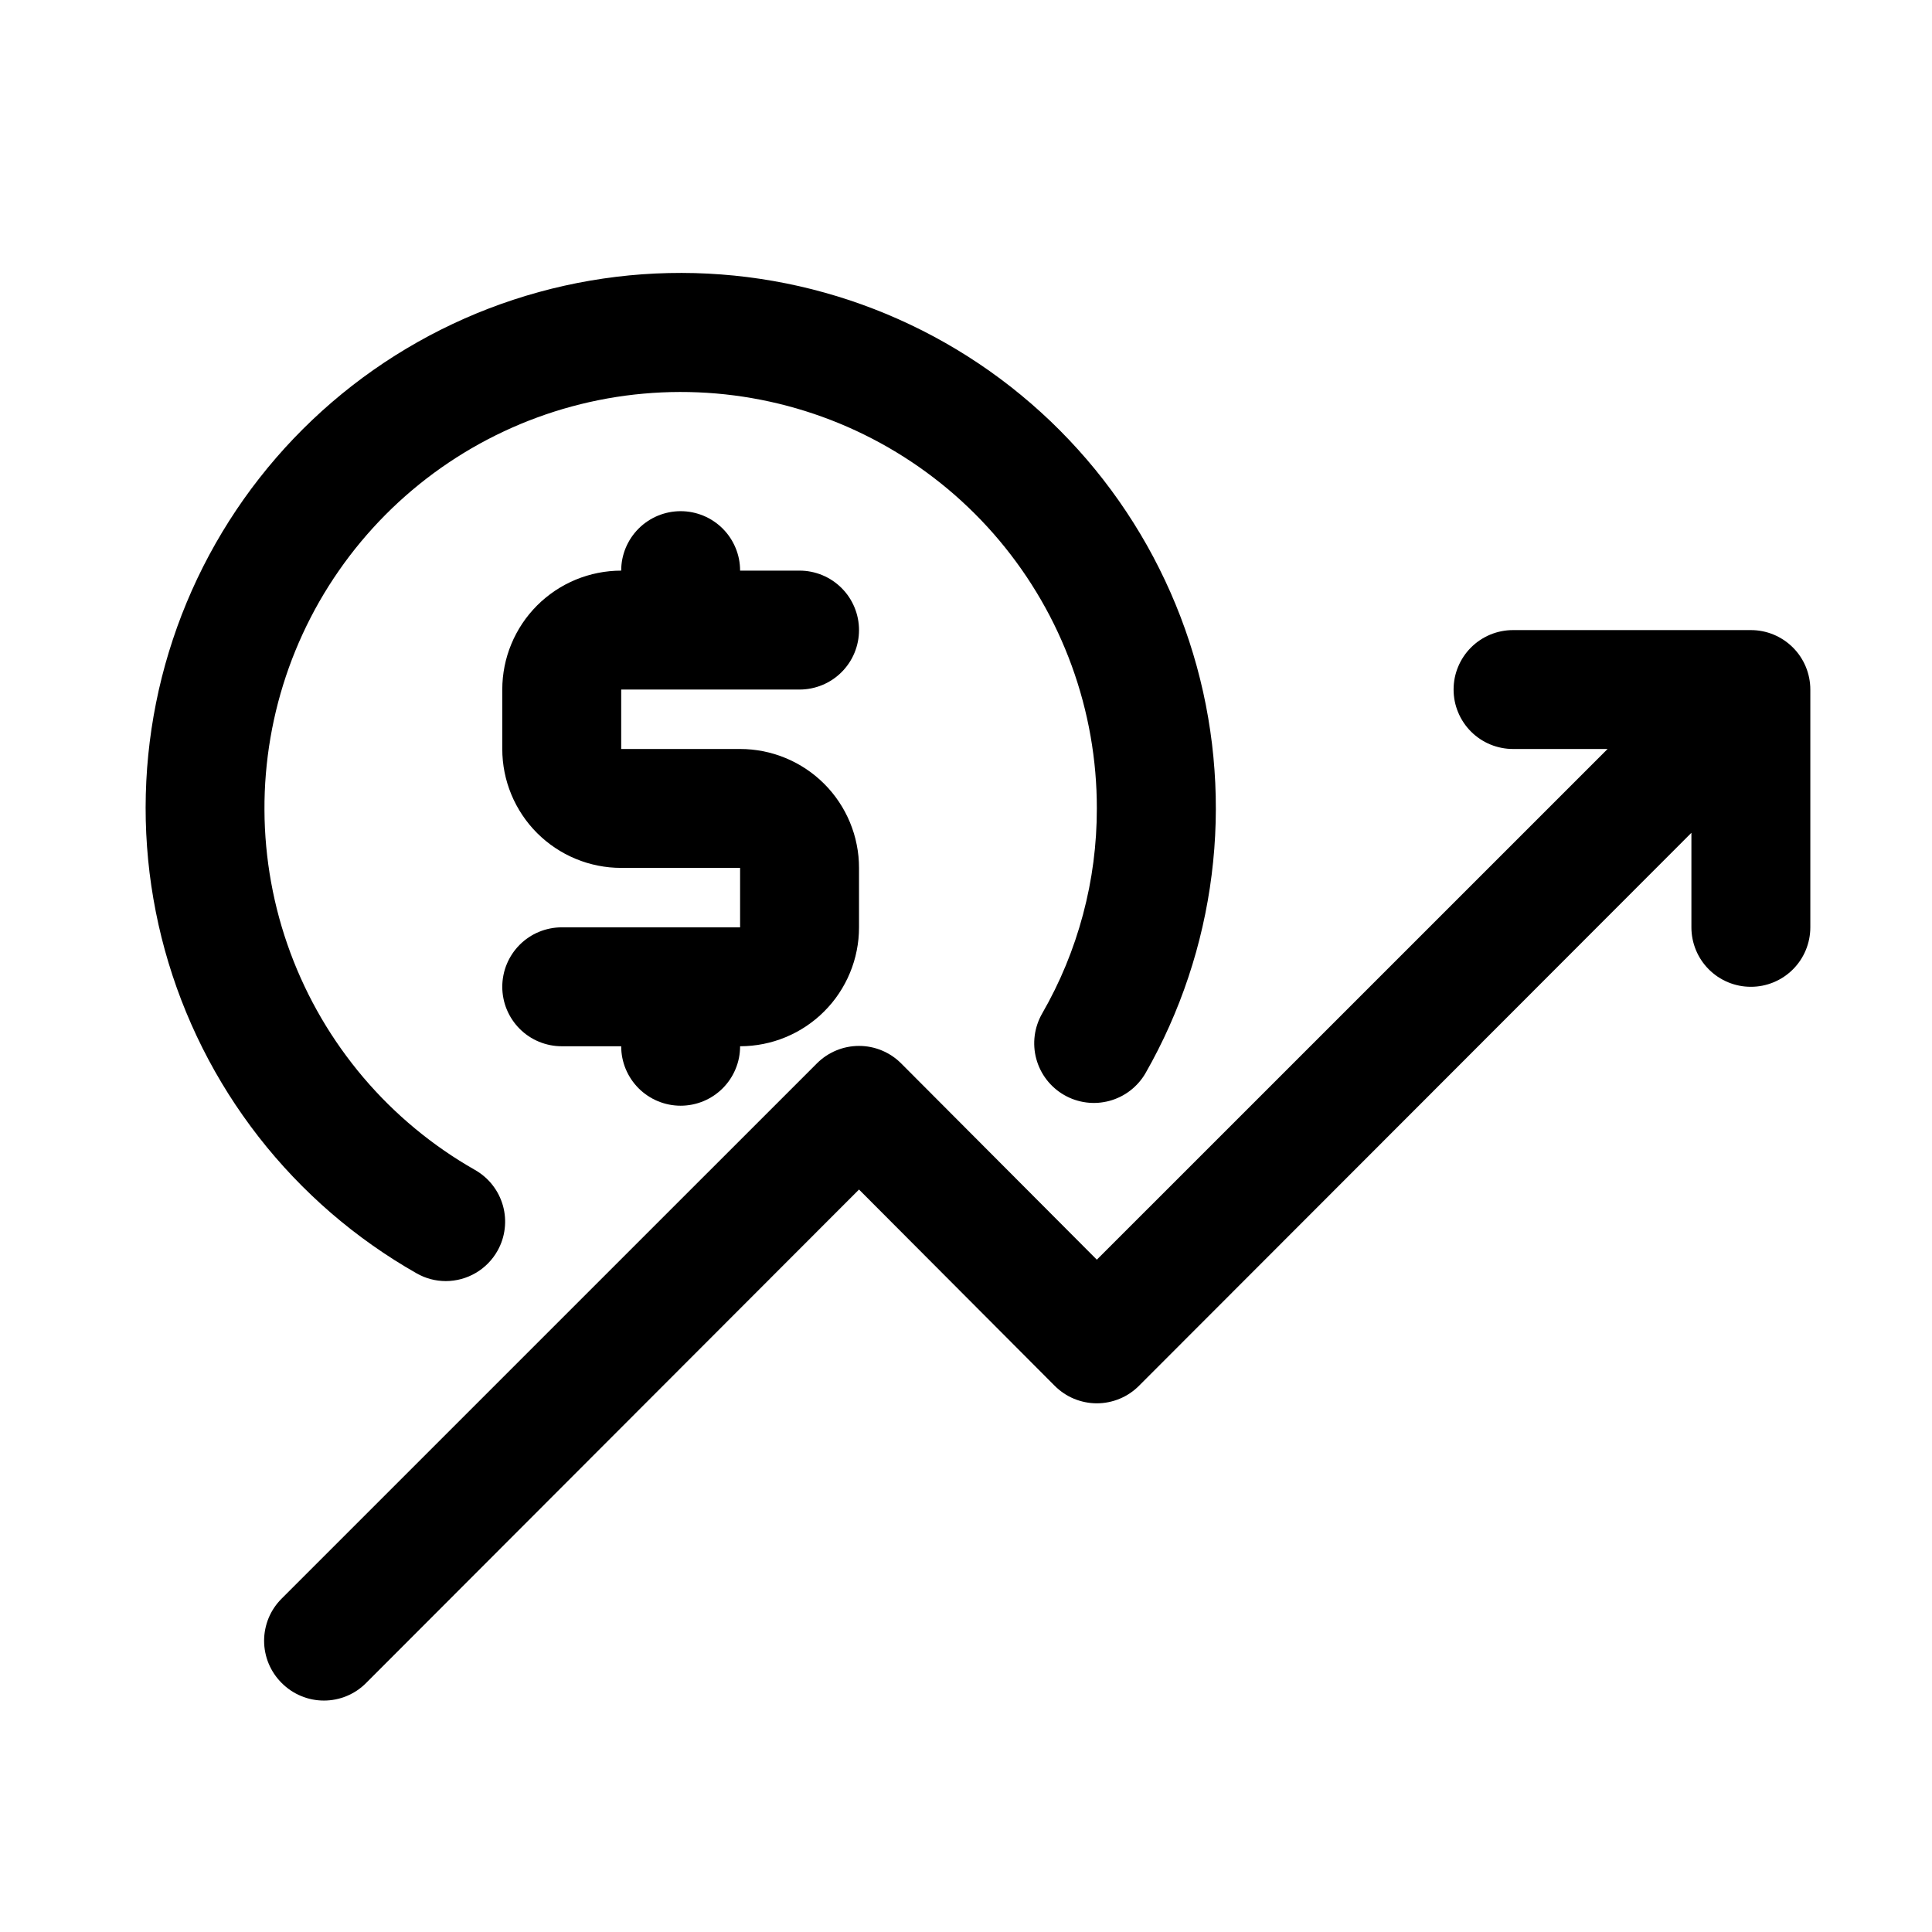
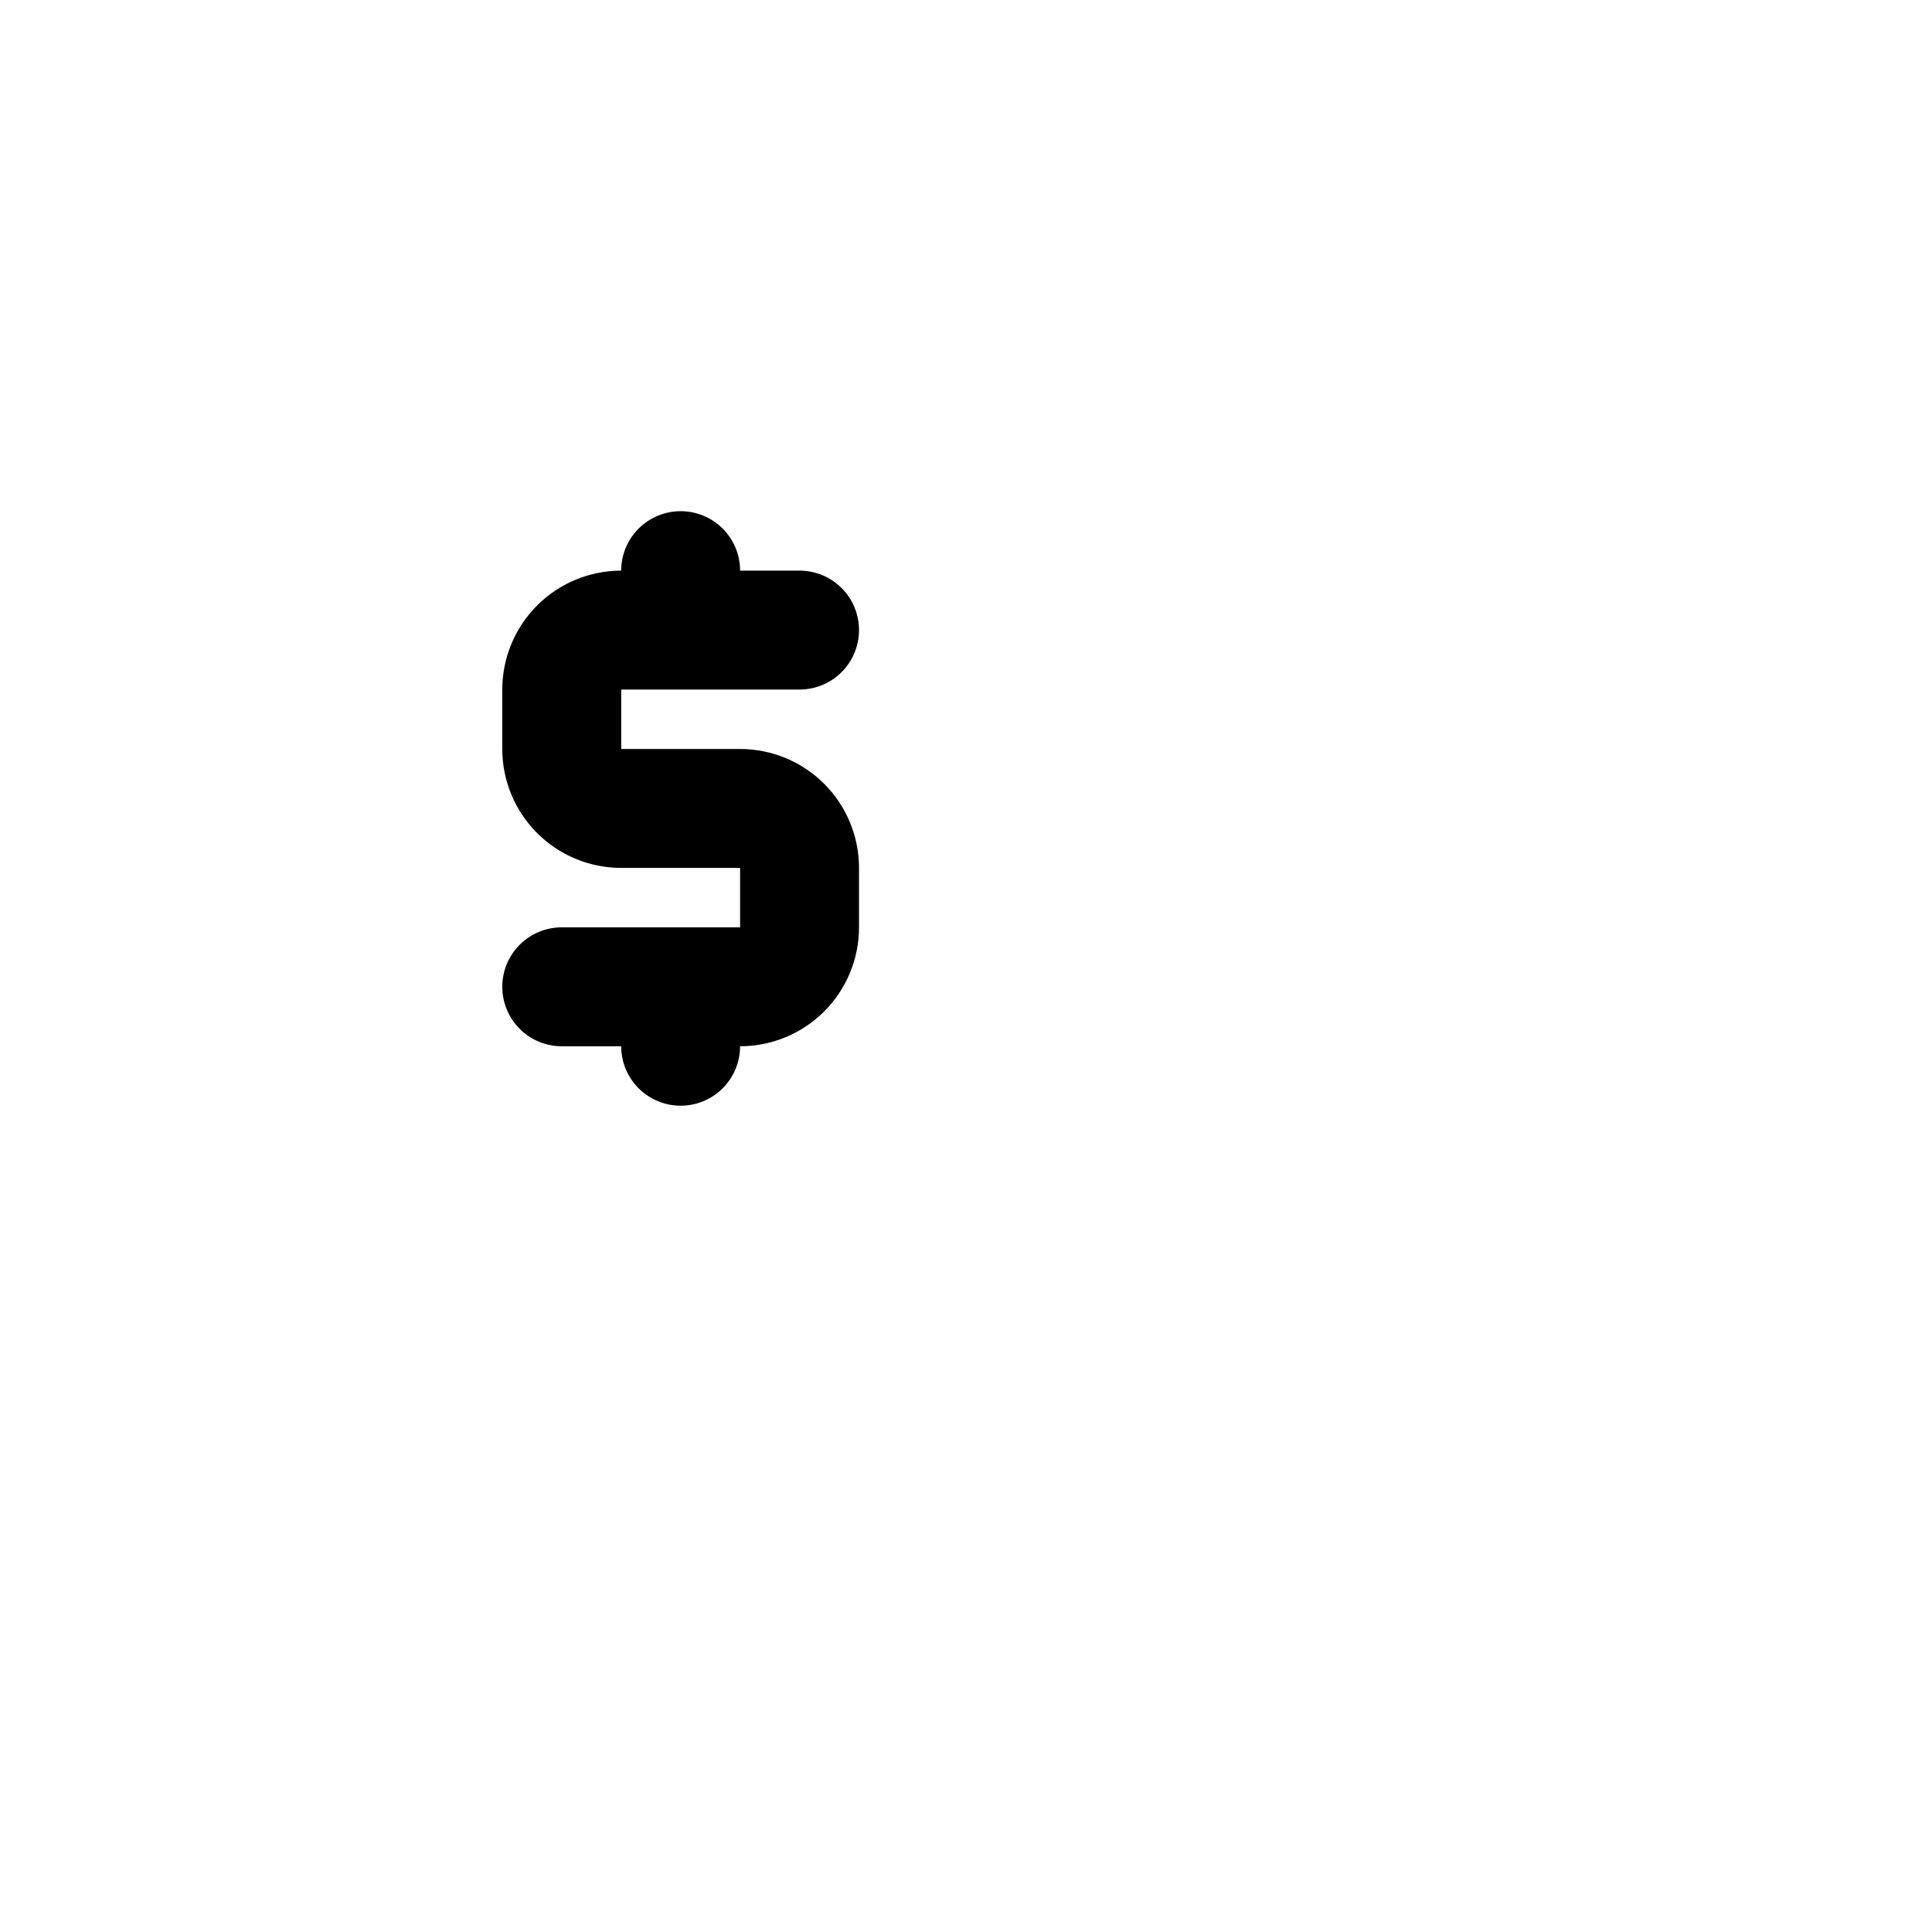
<svg xmlns="http://www.w3.org/2000/svg" width="500" zoomAndPan="magnify" viewBox="0 0 375 375" height="500" preserveAspectRatio="xMidYMid meet" version="1.0">
  <defs>
    <clipPath id="dbcddee3a6">
-       <path d="M 51 122 L 351.383 122 L 351.383 331 L 51 331 Z M 51 122 " clip-rule="nonzero" />
+       <path d="M 51 122 L 351.383 122 L 51 331 Z M 51 122 " clip-rule="nonzero" />
    </clipPath>
  </defs>
  <path fill="#000000" d="M 155.195 133.84 C 155.953 133.84 156.703 133.766 157.445 133.617 C 158.188 133.469 158.91 133.25 159.609 132.961 C 160.309 132.672 160.977 132.316 161.605 131.895 C 162.234 131.473 162.82 130.996 163.355 130.457 C 163.891 129.922 164.367 129.34 164.789 128.711 C 165.211 128.082 165.566 127.414 165.855 126.715 C 166.145 126.016 166.363 125.293 166.512 124.551 C 166.66 123.809 166.734 123.059 166.734 122.301 C 166.734 121.543 166.66 120.789 166.512 120.047 C 166.363 119.305 166.145 118.582 165.855 117.883 C 165.566 117.184 165.211 116.52 164.789 115.887 C 164.367 115.258 163.891 114.676 163.355 114.141 C 162.82 113.602 162.234 113.125 161.605 112.703 C 160.977 112.281 160.309 111.926 159.609 111.637 C 158.91 111.348 158.188 111.129 157.445 110.98 C 156.703 110.832 155.953 110.758 155.195 110.758 L 143.652 110.758 C 143.652 110 143.578 109.25 143.434 108.508 C 143.285 107.766 143.066 107.043 142.773 106.344 C 142.484 105.645 142.129 104.977 141.707 104.348 C 141.289 103.719 140.809 103.137 140.273 102.598 C 139.738 102.062 139.156 101.586 138.523 101.164 C 137.895 100.742 137.23 100.387 136.531 100.098 C 135.828 99.809 135.109 99.59 134.363 99.441 C 133.621 99.293 132.871 99.219 132.113 99.219 C 131.355 99.219 130.605 99.293 129.863 99.441 C 129.117 99.59 128.398 99.809 127.695 100.098 C 126.996 100.387 126.332 100.742 125.703 101.164 C 125.07 101.586 124.488 102.062 123.953 102.598 C 123.418 103.137 122.938 103.719 122.516 104.348 C 122.098 104.977 121.742 105.645 121.449 106.344 C 121.16 107.043 120.941 107.766 120.793 108.508 C 120.645 109.25 120.574 110 120.574 110.758 C 119.816 110.758 119.062 110.797 118.309 110.871 C 117.559 110.945 116.812 111.055 116.07 111.203 C 115.328 111.352 114.598 111.535 113.871 111.754 C 113.148 111.973 112.438 112.227 111.738 112.516 C 111.043 112.805 110.359 113.129 109.691 113.484 C 109.027 113.84 108.379 114.23 107.75 114.648 C 107.121 115.07 106.516 115.52 105.93 116 C 105.348 116.477 104.785 116.984 104.25 117.52 C 103.719 118.055 103.211 118.613 102.73 119.199 C 102.25 119.781 101.801 120.387 101.383 121.016 C 100.961 121.645 100.574 122.293 100.219 122.961 C 99.859 123.625 99.539 124.309 99.25 125.008 C 98.961 125.703 98.703 126.414 98.484 127.141 C 98.266 127.863 98.082 128.594 97.934 129.336 C 97.789 130.078 97.676 130.824 97.602 131.578 C 97.527 132.328 97.492 133.082 97.492 133.84 L 97.492 145.379 C 97.492 146.133 97.527 146.887 97.602 147.641 C 97.676 148.395 97.789 149.141 97.934 149.883 C 98.082 150.621 98.266 151.355 98.484 152.078 C 98.703 152.801 98.961 153.512 99.25 154.211 C 99.539 154.91 99.859 155.59 100.219 156.258 C 100.574 156.926 100.961 157.57 101.383 158.199 C 101.801 158.828 102.25 159.434 102.73 160.02 C 103.211 160.605 103.719 161.164 104.25 161.699 C 104.785 162.23 105.348 162.738 105.93 163.219 C 106.516 163.699 107.121 164.148 107.75 164.566 C 108.379 164.988 109.027 165.375 109.691 165.734 C 110.359 166.09 111.043 166.41 111.738 166.699 C 112.438 166.988 113.148 167.246 113.871 167.465 C 114.598 167.684 115.328 167.867 116.07 168.016 C 116.812 168.16 117.559 168.273 118.309 168.348 C 119.062 168.422 119.816 168.457 120.574 168.457 L 143.652 168.457 L 143.652 179.996 L 109.031 179.996 C 108.273 179.996 107.523 180.07 106.781 180.219 C 106.039 180.367 105.316 180.586 104.617 180.875 C 103.914 181.164 103.25 181.52 102.621 181.941 C 101.992 182.363 101.406 182.84 100.871 183.379 C 100.336 183.914 99.859 184.496 99.438 185.125 C 99.016 185.758 98.66 186.422 98.371 187.121 C 98.078 187.82 97.859 188.543 97.715 189.285 C 97.566 190.027 97.492 190.781 97.492 191.535 C 97.492 192.293 97.566 193.047 97.715 193.789 C 97.859 194.531 98.078 195.254 98.371 195.953 C 98.66 196.652 99.016 197.316 99.438 197.949 C 99.859 198.578 100.336 199.16 100.871 199.695 C 101.406 200.234 101.992 200.711 102.621 201.133 C 103.25 201.555 103.914 201.91 104.617 202.199 C 105.316 202.488 106.039 202.707 106.781 202.855 C 107.523 203.004 108.273 203.078 109.031 203.078 L 120.574 203.078 C 120.574 203.836 120.645 204.586 120.793 205.328 C 120.941 206.07 121.16 206.793 121.449 207.492 C 121.742 208.191 122.098 208.859 122.516 209.488 C 122.938 210.117 123.418 210.699 123.953 211.238 C 124.488 211.773 125.07 212.25 125.703 212.672 C 126.332 213.094 126.996 213.449 127.695 213.738 C 128.398 214.027 129.117 214.246 129.863 214.395 C 130.605 214.543 131.355 214.617 132.113 214.617 C 132.871 214.617 133.621 214.543 134.363 214.395 C 135.109 214.246 135.828 214.027 136.531 213.738 C 137.23 213.449 137.895 213.094 138.523 212.672 C 139.156 212.25 139.738 211.773 140.273 211.238 C 140.809 210.699 141.289 210.117 141.707 209.488 C 142.129 208.859 142.484 208.191 142.773 207.492 C 143.066 206.793 143.285 206.07 143.434 205.328 C 143.578 204.586 143.652 203.836 143.652 203.078 C 144.41 203.078 145.164 203.039 145.914 202.965 C 146.668 202.891 147.414 202.781 148.156 202.633 C 148.898 202.484 149.629 202.301 150.355 202.082 C 151.078 201.863 151.789 201.609 152.484 201.32 C 153.184 201.031 153.867 200.707 154.535 200.352 C 155.199 199.996 155.848 199.605 156.477 199.188 C 157.105 198.766 157.711 198.316 158.297 197.84 C 158.879 197.359 159.441 196.852 159.973 196.316 C 160.508 195.781 161.016 195.223 161.496 194.641 C 161.977 194.055 162.426 193.449 162.844 192.82 C 163.266 192.191 163.652 191.543 164.008 190.875 C 164.367 190.211 164.688 189.527 164.977 188.828 C 165.266 188.133 165.52 187.422 165.742 186.695 C 165.961 185.973 166.145 185.242 166.289 184.5 C 166.438 183.758 166.551 183.012 166.625 182.258 C 166.699 181.508 166.734 180.754 166.734 179.996 L 166.734 168.457 C 166.734 167.703 166.699 166.949 166.625 166.195 C 166.551 165.441 166.438 164.695 166.289 163.957 C 166.145 163.215 165.961 162.48 165.742 161.758 C 165.52 161.035 165.266 160.324 164.977 159.625 C 164.688 158.926 164.367 158.246 164.008 157.578 C 163.652 156.91 163.266 156.266 162.844 155.637 C 162.426 155.008 161.977 154.402 161.496 153.816 C 161.016 153.23 160.508 152.672 159.973 152.137 C 159.441 151.605 158.879 151.098 158.297 150.617 C 157.711 150.137 157.105 149.688 156.477 149.27 C 155.848 148.848 155.199 148.461 154.535 148.105 C 153.867 147.746 153.184 147.426 152.484 147.137 C 151.789 146.848 151.078 146.59 150.355 146.371 C 149.629 146.152 148.898 145.969 148.156 145.82 C 147.414 145.676 146.668 145.562 145.914 145.488 C 145.164 145.414 144.41 145.379 143.652 145.379 L 120.574 145.379 L 120.574 133.84 Z M 155.195 133.84 " fill-opacity="1" fill-rule="nonzero" />
  <g clip-path="url(#dbcddee3a6)">
-     <path fill="#000000" d="M 339.844 122.301 L 293.68 122.301 C 292.922 122.301 292.172 122.371 291.43 122.52 C 290.684 122.668 289.965 122.887 289.262 123.176 C 288.562 123.469 287.898 123.824 287.27 124.242 C 286.637 124.664 286.055 125.145 285.52 125.68 C 284.984 126.215 284.504 126.797 284.086 127.426 C 283.664 128.059 283.309 128.723 283.02 129.422 C 282.727 130.121 282.508 130.844 282.359 131.586 C 282.215 132.332 282.141 133.082 282.141 133.84 C 282.141 134.598 282.215 135.348 282.359 136.09 C 282.508 136.832 282.727 137.555 283.02 138.254 C 283.309 138.953 283.664 139.621 284.086 140.25 C 284.504 140.879 284.984 141.461 285.52 142 C 286.055 142.535 286.637 143.012 287.27 143.434 C 287.898 143.855 288.562 144.211 289.262 144.5 C 289.965 144.789 290.684 145.008 291.43 145.156 C 292.172 145.305 292.922 145.379 293.68 145.379 L 312.031 145.379 L 212.895 244.504 L 174.93 206.422 C 174.391 205.883 173.809 205.398 173.176 204.973 C 172.543 204.551 171.875 204.191 171.172 203.898 C 170.469 203.605 169.746 203.383 168.996 203.234 C 168.25 203.086 167.496 203.012 166.734 203.012 C 165.973 203.012 165.219 203.086 164.473 203.234 C 163.723 203.383 163 203.605 162.297 203.898 C 161.594 204.191 160.926 204.551 160.293 204.973 C 159.66 205.398 159.078 205.883 158.539 206.422 L 54.676 310.281 C 54.137 310.816 53.652 311.402 53.227 312.031 C 52.801 312.664 52.441 313.332 52.148 314.035 C 51.855 314.738 51.637 315.465 51.488 316.211 C 51.336 316.957 51.262 317.711 51.262 318.473 C 51.262 319.234 51.336 319.988 51.488 320.734 C 51.637 321.484 51.855 322.207 52.148 322.91 C 52.441 323.613 52.801 324.281 53.227 324.914 C 53.652 325.547 54.137 326.129 54.676 326.668 C 55.211 327.207 55.797 327.691 56.43 328.117 C 57.062 328.539 57.73 328.898 58.434 329.191 C 59.137 329.484 59.859 329.707 60.605 329.855 C 61.355 330.004 62.109 330.078 62.871 330.078 C 63.633 330.078 64.387 330.004 65.133 329.855 C 65.879 329.707 66.605 329.484 67.309 329.191 C 68.012 328.898 68.68 328.539 69.312 328.117 C 69.941 327.691 70.527 327.207 71.062 326.668 L 166.734 230.887 L 204.703 268.969 C 205.238 269.508 205.824 269.992 206.457 270.418 C 207.086 270.844 207.754 271.203 208.457 271.496 C 209.16 271.785 209.887 272.008 210.633 272.156 C 211.379 272.309 212.133 272.383 212.895 272.383 C 213.66 272.383 214.414 272.309 215.16 272.156 C 215.906 272.008 216.633 271.785 217.336 271.492 C 218.039 271.203 218.707 270.844 219.336 270.418 C 219.969 269.992 220.555 269.508 221.09 268.969 L 328.301 161.648 L 328.301 179.996 C 328.301 180.754 328.375 181.504 328.523 182.25 C 328.672 182.992 328.891 183.715 329.18 184.414 C 329.469 185.113 329.824 185.777 330.246 186.41 C 330.668 187.039 331.145 187.621 331.68 188.156 C 332.219 188.691 332.801 189.172 333.43 189.594 C 334.059 190.012 334.727 190.367 335.426 190.66 C 336.125 190.949 336.848 191.168 337.59 191.316 C 338.332 191.465 339.086 191.535 339.844 191.535 C 340.602 191.535 341.352 191.465 342.094 191.316 C 342.836 191.168 343.559 190.949 344.258 190.66 C 344.957 190.367 345.625 190.012 346.254 189.594 C 346.883 189.172 347.465 188.691 348.004 188.156 C 348.539 187.621 349.016 187.039 349.438 186.41 C 349.859 185.777 350.215 185.113 350.504 184.414 C 350.793 183.715 351.012 182.992 351.16 182.25 C 351.309 181.504 351.383 180.754 351.383 179.996 L 351.383 133.84 C 351.383 133.082 351.309 132.332 351.16 131.586 C 351.012 130.844 350.793 130.121 350.504 129.422 C 350.215 128.723 349.859 128.059 349.438 127.426 C 349.016 126.797 348.539 126.215 348.004 125.68 C 347.465 125.145 346.883 124.664 346.254 124.242 C 345.625 123.824 344.957 123.469 344.258 123.176 C 343.559 122.887 342.836 122.668 342.094 122.52 C 341.352 122.371 340.602 122.301 339.844 122.301 Z M 339.844 122.301 " fill-opacity="1" fill-rule="nonzero" />
-   </g>
-   <path fill="#000000" d="M 80.875 247.16 C 82.629 248.152 84.512 248.652 86.527 248.66 C 87.551 248.656 88.555 248.52 89.543 248.254 C 90.527 247.984 91.461 247.59 92.344 247.074 C 93.227 246.559 94.027 245.934 94.742 245.203 C 95.457 244.477 96.066 243.664 96.566 242.773 C 96.938 242.113 97.242 241.426 97.477 240.707 C 97.711 239.988 97.871 239.25 97.961 238.5 C 98.055 237.75 98.07 236.996 98.012 236.242 C 97.953 235.488 97.824 234.75 97.621 234.02 C 97.414 233.293 97.145 232.59 96.801 231.914 C 96.461 231.242 96.055 230.605 95.59 230.012 C 95.125 229.414 94.605 228.871 94.031 228.379 C 93.457 227.883 92.84 227.453 92.184 227.078 C 90.137 225.914 88.141 224.664 86.203 223.324 C 84.266 221.988 82.391 220.566 80.574 219.062 C 78.762 217.562 77.016 215.98 75.34 214.328 C 73.664 212.672 72.066 210.945 70.539 209.152 C 69.016 207.355 67.574 205.496 66.211 203.574 C 64.848 201.656 63.57 199.676 62.383 197.645 C 61.195 195.609 60.094 193.531 59.09 191.402 C 58.082 189.273 57.168 187.102 56.352 184.895 C 55.535 182.684 54.812 180.445 54.191 178.172 C 53.57 175.902 53.051 173.605 52.629 171.289 C 52.207 168.973 51.891 166.641 51.672 164.293 C 51.457 161.949 51.34 159.598 51.332 157.242 C 51.32 154.887 51.41 152.535 51.605 150.191 C 51.801 147.844 52.098 145.508 52.496 143.188 C 52.895 140.867 53.395 138.566 53.992 136.289 C 54.594 134.012 55.293 131.762 56.086 129.547 C 56.883 127.332 57.777 125.152 58.762 123.016 C 59.75 120.875 60.828 118.785 61.996 116.738 C 63.168 114.695 64.426 112.707 65.77 110.773 C 67.113 108.836 68.539 106.965 70.047 105.156 C 71.555 103.348 73.137 101.605 74.797 99.934 C 76.457 98.262 78.188 96.668 79.988 95.148 C 81.785 93.629 83.648 92.191 85.574 90.832 C 87.5 89.477 89.48 88.207 91.516 87.023 C 93.555 85.84 95.637 84.746 97.77 83.746 C 99.902 82.742 102.074 81.836 104.285 81.027 C 106.496 80.215 108.738 79.5 111.012 78.887 C 113.285 78.27 115.582 77.758 117.902 77.34 C 120.219 76.926 122.551 76.613 124.898 76.406 C 127.242 76.195 129.594 76.086 131.949 76.082 C 134.305 76.078 136.656 76.176 139.004 76.375 C 141.352 76.578 143.684 76.879 146.004 77.285 C 148.324 77.691 150.625 78.195 152.898 78.801 C 155.176 79.406 157.422 80.113 159.637 80.914 C 161.852 81.715 164.027 82.613 166.16 83.605 C 168.297 84.602 170.387 85.684 172.43 86.859 C 174.469 88.035 176.453 89.297 178.387 90.645 C 180.316 91.996 182.184 93.426 183.992 94.938 C 185.797 96.449 187.531 98.039 189.199 99.703 C 190.867 101.367 192.457 103.102 193.973 104.906 C 195.484 106.711 196.918 108.574 198.27 110.504 C 199.621 112.434 200.887 114.418 202.066 116.457 C 203.246 118.496 204.332 120.582 205.328 122.719 C 206.32 124.852 207.223 127.027 208.027 129.242 C 208.832 131.453 209.539 133.699 210.148 135.973 C 210.758 138.25 211.266 140.547 211.676 142.867 C 212.082 145.188 212.391 147.52 212.594 149.867 C 212.797 152.211 212.898 154.562 212.895 156.918 C 212.902 163.902 212.008 170.773 210.207 177.523 C 208.406 184.273 205.766 190.676 202.277 196.73 C 201.898 197.391 201.59 198.078 201.348 198.801 C 201.102 199.52 200.934 200.258 200.836 201.012 C 200.738 201.766 200.715 202.52 200.766 203.281 C 200.816 204.039 200.941 204.785 201.141 205.52 C 201.34 206.254 201.605 206.961 201.945 207.641 C 202.281 208.324 202.684 208.965 203.145 209.566 C 203.609 210.168 204.129 210.719 204.703 211.219 C 205.273 211.723 205.891 212.16 206.551 212.539 C 207.207 212.918 207.898 213.23 208.617 213.473 C 209.34 213.715 210.078 213.887 210.832 213.984 C 211.586 214.082 212.34 214.105 213.102 214.055 C 213.859 214 214.605 213.875 215.34 213.68 C 216.074 213.48 216.781 213.211 217.461 212.875 C 218.145 212.539 218.785 212.137 219.387 211.672 C 219.988 211.207 220.539 210.691 221.039 210.117 C 221.543 209.543 221.98 208.93 222.359 208.27 C 223.203 206.793 224.008 205.297 224.777 203.777 C 225.547 202.262 226.277 200.727 226.969 199.176 C 227.664 197.621 228.316 196.055 228.934 194.469 C 229.551 192.883 230.129 191.285 230.664 189.672 C 231.203 188.059 231.699 186.434 232.16 184.793 C 232.617 183.156 233.035 181.508 233.41 179.852 C 233.789 178.191 234.125 176.527 234.418 174.852 C 234.715 173.176 234.969 171.496 235.18 169.809 C 235.395 168.121 235.562 166.43 235.695 164.734 C 235.824 163.039 235.91 161.344 235.957 159.641 C 236.004 157.941 236.008 156.242 235.969 154.543 C 235.934 152.844 235.852 151.145 235.73 149.449 C 235.613 147.754 235.449 146.059 235.246 144.371 C 235.039 142.684 234.797 141 234.508 139.324 C 234.223 137.648 233.895 135.98 233.527 134.32 C 233.156 132.66 232.75 131.012 232.301 129.371 C 231.848 127.73 231.359 126.102 230.832 124.488 C 230.301 122.871 229.73 121.27 229.125 119.684 C 228.516 118.094 227.867 116.523 227.184 114.965 C 226.496 113.41 225.773 111.871 225.012 110.352 C 224.254 108.828 223.453 107.328 222.621 105.848 C 221.785 104.367 220.914 102.906 220.008 101.469 C 219.102 100.027 218.16 98.613 217.184 97.219 C 216.207 95.828 215.199 94.461 214.156 93.117 C 213.113 91.773 212.035 90.457 210.93 89.168 C 209.82 87.879 208.68 86.617 207.512 85.383 C 206.34 84.148 205.141 82.941 203.914 81.766 C 202.684 80.594 201.426 79.449 200.141 78.336 C 198.855 77.223 197.543 76.141 196.207 75.09 C 194.867 74.043 193.504 73.027 192.117 72.043 C 190.727 71.062 189.316 70.113 187.883 69.203 C 186.445 68.289 184.988 67.41 183.512 66.57 C 182.035 65.73 180.535 64.926 179.02 64.156 C 177.5 63.391 175.965 62.66 174.414 61.969 C 172.859 61.273 171.289 60.621 169.707 60.008 C 168.121 59.391 166.52 58.816 164.906 58.277 C 163.293 57.742 161.668 57.246 160.027 56.789 C 158.391 56.332 156.742 55.914 155.086 55.539 C 153.426 55.164 151.758 54.828 150.082 54.535 C 148.41 54.242 146.727 53.988 145.039 53.777 C 143.352 53.566 141.66 53.395 139.965 53.27 C 138.27 53.141 136.57 53.055 134.871 53.008 C 133.172 52.965 131.473 52.961 129.773 53 C 128.07 53.039 126.375 53.117 124.676 53.238 C 122.98 53.363 121.289 53.523 119.602 53.73 C 117.914 53.938 116.23 54.184 114.555 54.469 C 112.879 54.758 111.211 55.086 109.551 55.457 C 107.891 55.824 106.242 56.234 104.602 56.688 C 102.961 57.137 101.336 57.629 99.719 58.16 C 98.102 58.688 96.5 59.258 94.914 59.867 C 93.324 60.477 91.754 61.125 90.199 61.812 C 88.641 62.5 87.105 63.223 85.586 63.984 C 84.062 64.746 82.562 65.547 81.082 66.383 C 79.602 67.219 78.141 68.09 76.703 68.996 C 75.266 69.902 73.852 70.848 72.457 71.824 C 71.066 72.801 69.699 73.809 68.355 74.855 C 67.016 75.898 65.699 76.977 64.41 78.082 C 63.121 79.191 61.859 80.332 60.625 81.504 C 59.391 82.672 58.188 83.875 57.016 85.102 C 55.84 86.332 54.695 87.59 53.582 88.879 C 52.469 90.164 51.391 91.477 50.344 92.816 C 49.293 94.152 48.277 95.516 47.297 96.906 C 46.316 98.297 45.371 99.707 44.457 101.145 C 43.547 102.578 42.672 104.035 41.832 105.512 C 40.988 106.992 40.188 108.488 39.418 110.008 C 38.652 111.523 37.926 113.062 37.234 114.613 C 36.543 116.168 35.891 117.738 35.273 119.324 C 34.66 120.91 34.086 122.508 33.551 124.125 C 33.016 125.738 32.52 127.363 32.062 129 C 31.609 130.641 31.191 132.289 30.816 133.945 C 30.445 135.605 30.109 137.273 29.816 138.949 C 29.523 140.621 29.273 142.305 29.062 143.992 C 28.852 145.68 28.684 147.371 28.555 149.066 C 28.43 150.762 28.344 152.461 28.301 154.16 C 28.258 155.859 28.254 157.559 28.293 159.258 C 28.336 160.957 28.414 162.656 28.539 164.352 C 28.66 166.047 28.828 167.742 29.031 169.43 C 29.238 171.117 29.488 172.797 29.777 174.473 C 30.066 176.148 30.395 177.816 30.766 179.477 C 31.137 181.137 31.547 182.785 32 184.426 C 32.453 186.066 32.945 187.691 33.477 189.309 C 34.008 190.922 34.578 192.523 35.188 194.109 C 35.801 195.699 36.449 197.27 37.137 198.824 C 37.824 200.379 38.547 201.918 39.312 203.438 C 40.074 204.957 40.875 206.457 41.711 207.938 C 42.547 209.418 43.422 210.875 44.328 212.312 C 45.238 213.75 46.18 215.164 47.16 216.555 C 48.137 217.945 49.148 219.312 50.195 220.656 C 51.238 221.996 52.316 223.312 53.426 224.598 C 54.535 225.887 55.676 227.148 56.848 228.379 C 58.02 229.613 59.223 230.816 60.453 231.988 C 61.684 233.164 62.941 234.305 64.227 235.418 C 65.516 236.527 66.828 237.609 68.168 238.656 C 69.508 239.703 70.871 240.715 72.262 241.695 C 73.652 242.676 75.062 243.621 76.5 244.535 C 77.938 245.445 79.395 246.32 80.875 247.16 Z M 80.875 247.16 " fill-opacity="1" fill-rule="nonzero" />
+     </g>
</svg>